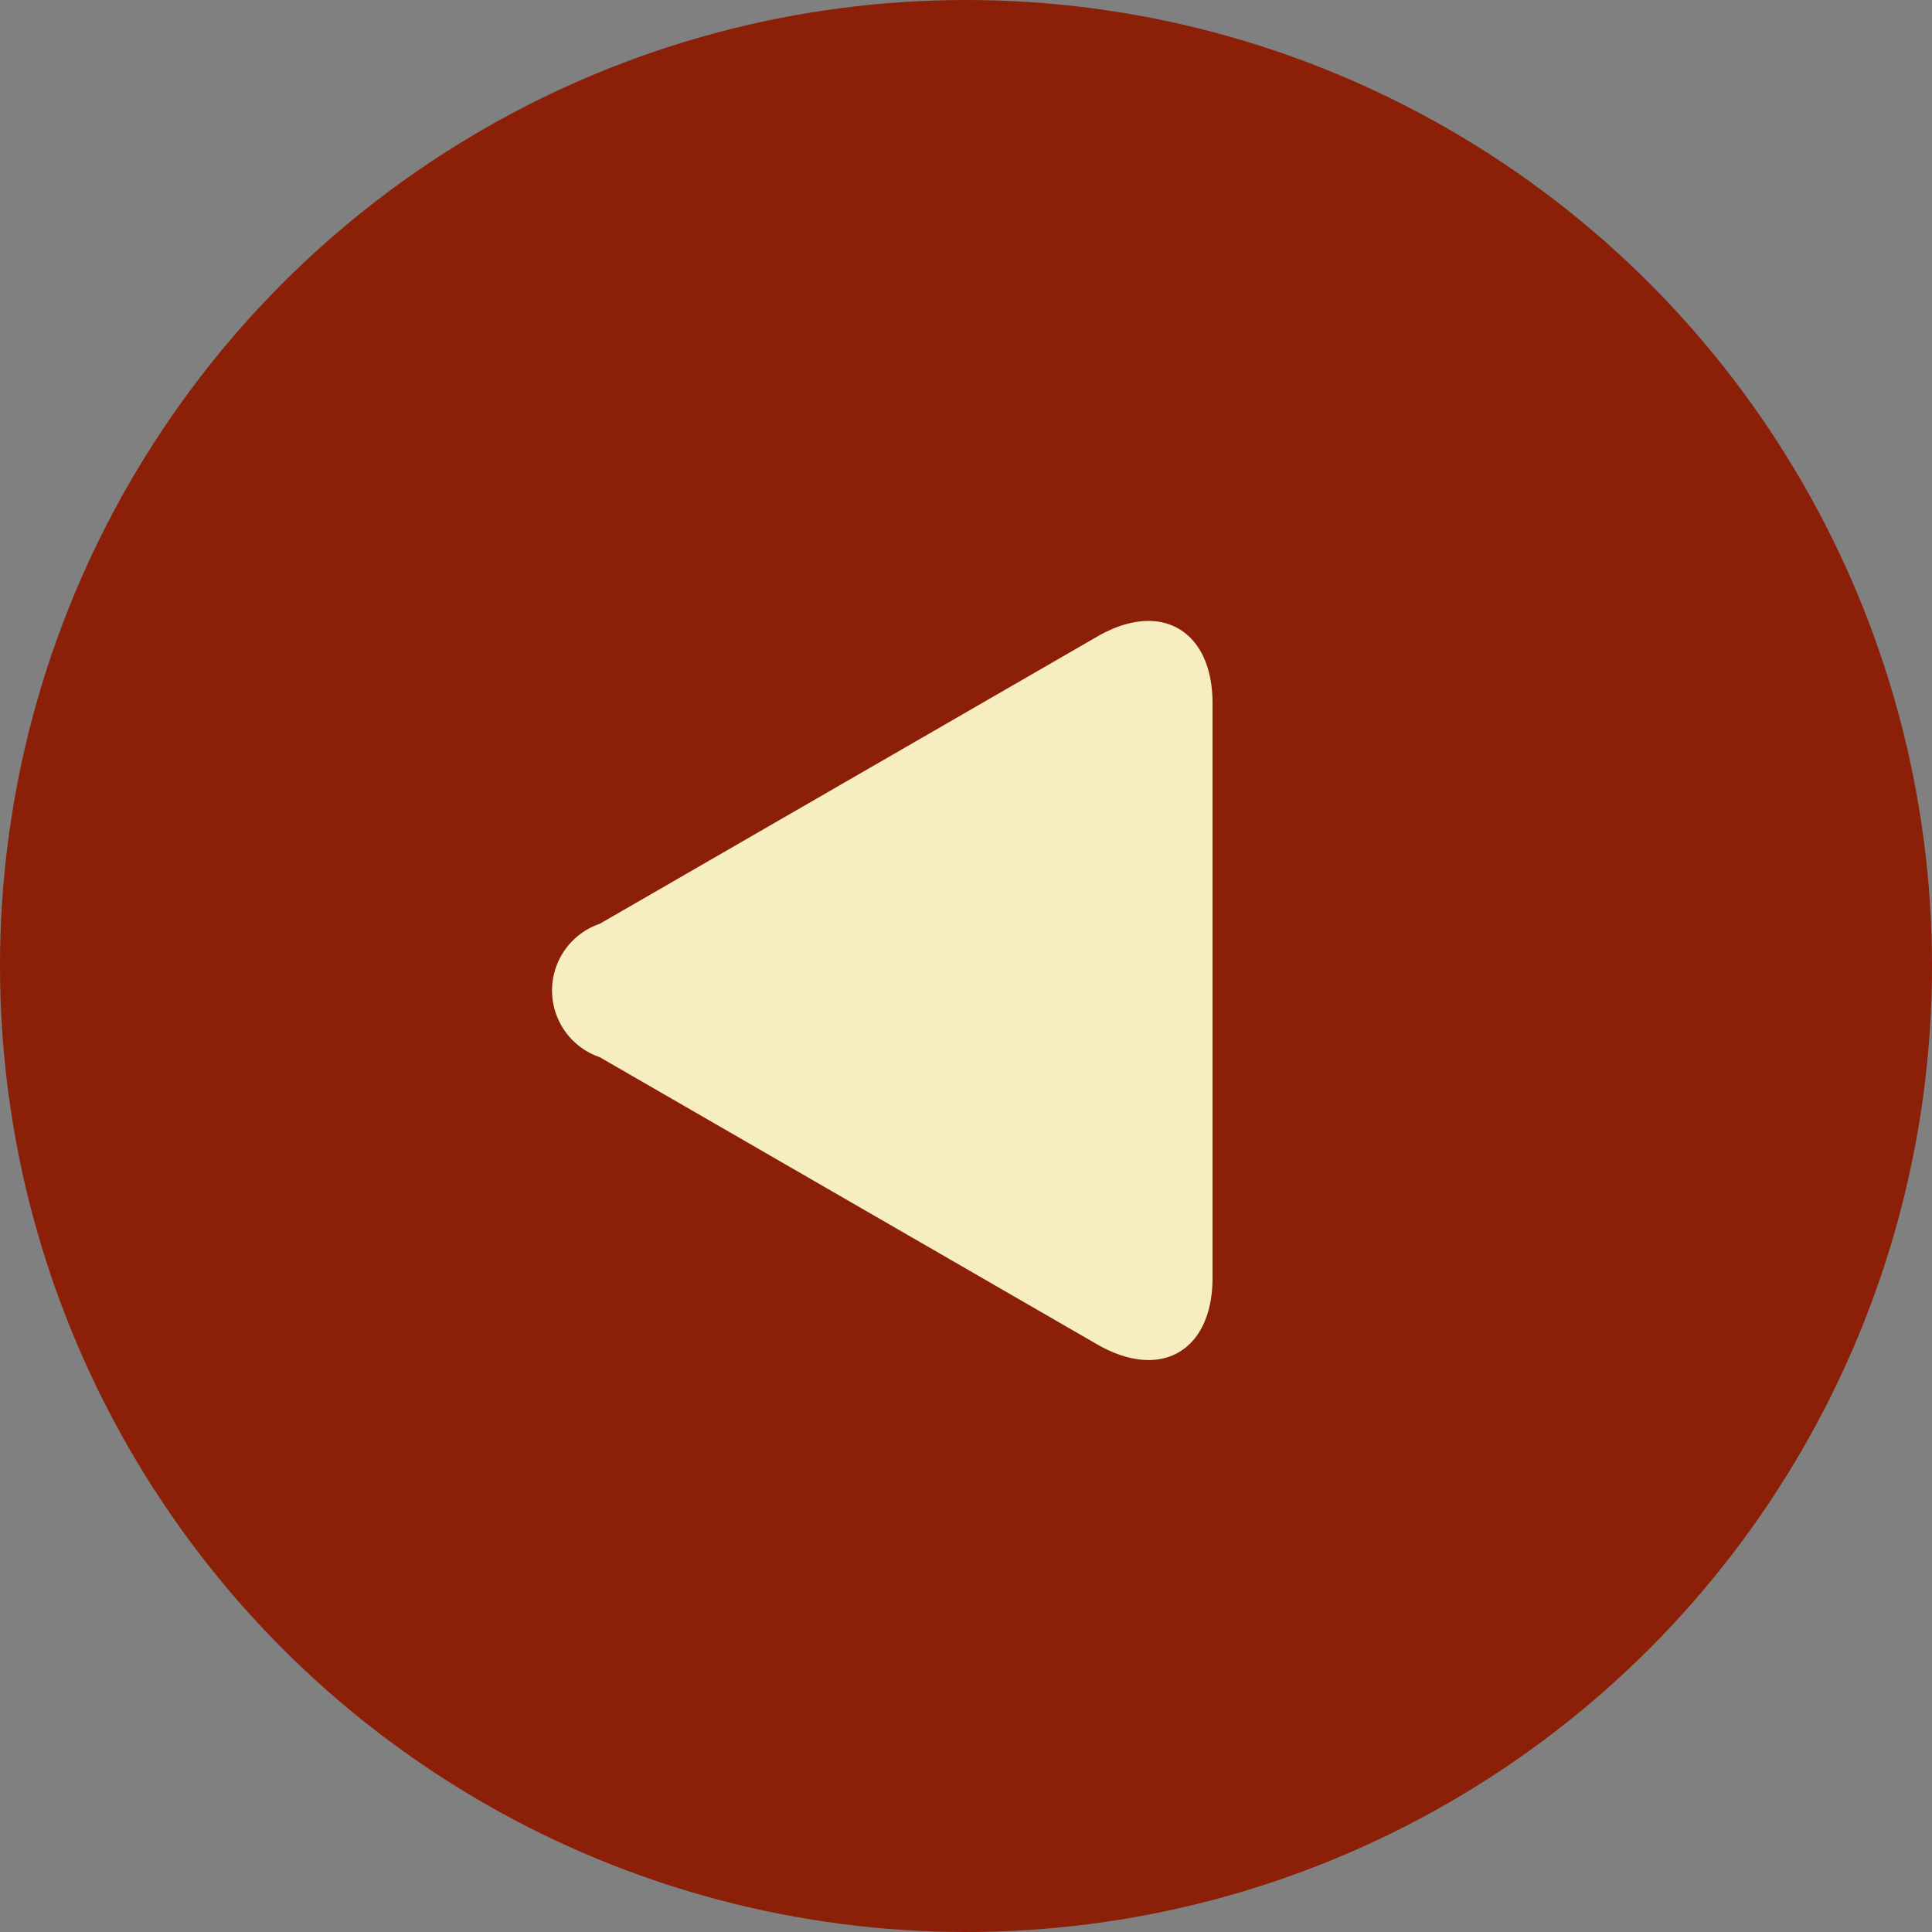
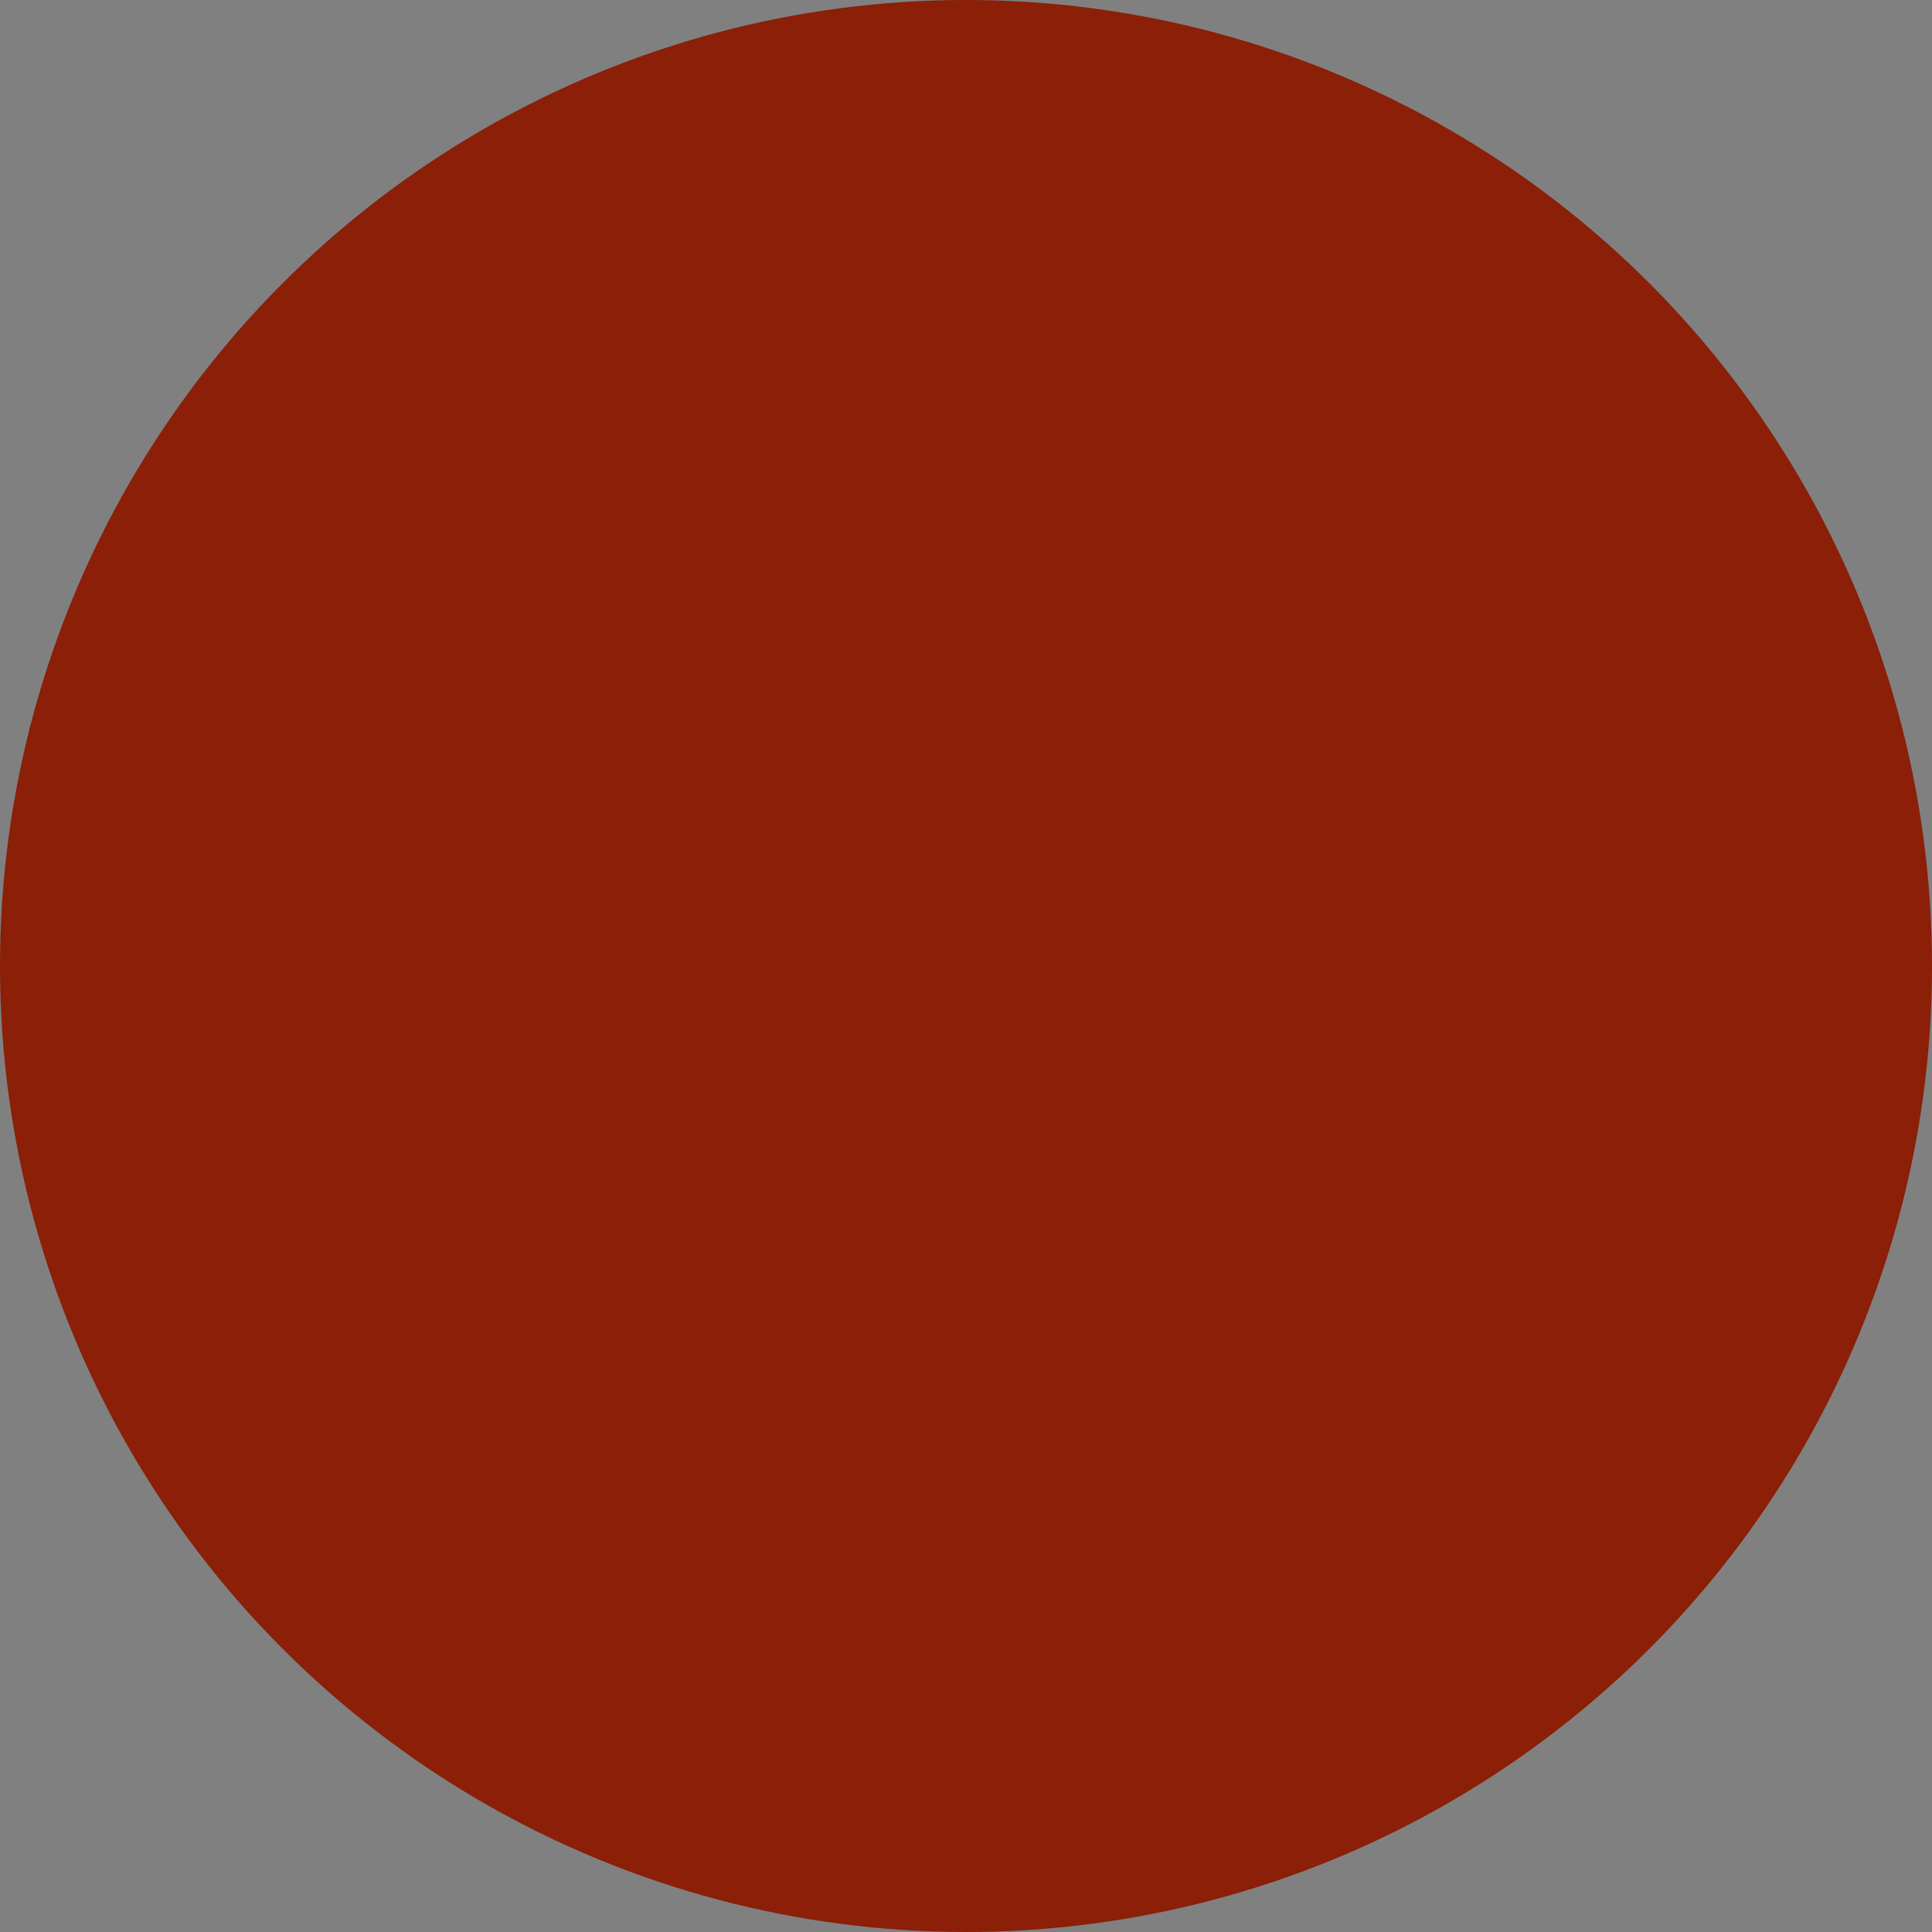
<svg xmlns="http://www.w3.org/2000/svg" width="28" height="28" viewBox="0 0 28 28">
  <rect x="0" y="0" width="28" height="28" fill="#808080" stroke="none" />
  <g transform="translate(-53.117 -272.117)">
    <circle cx="14" cy="14" r="14" transform="translate(53.117 272.117)" fill="#8b1f08" />
-     <path d="M17.538,8.872l-7.209,4.162a1.021,1.021,0,0,0,0,1.932l7.209,4.162c.921.532,1.673.1,1.673-.966V9.838c0-1.062-.753-1.5-1.673-.966Z" transform="translate(51.479 272.472)" fill="#f6edc0" />
  </g>
</svg>